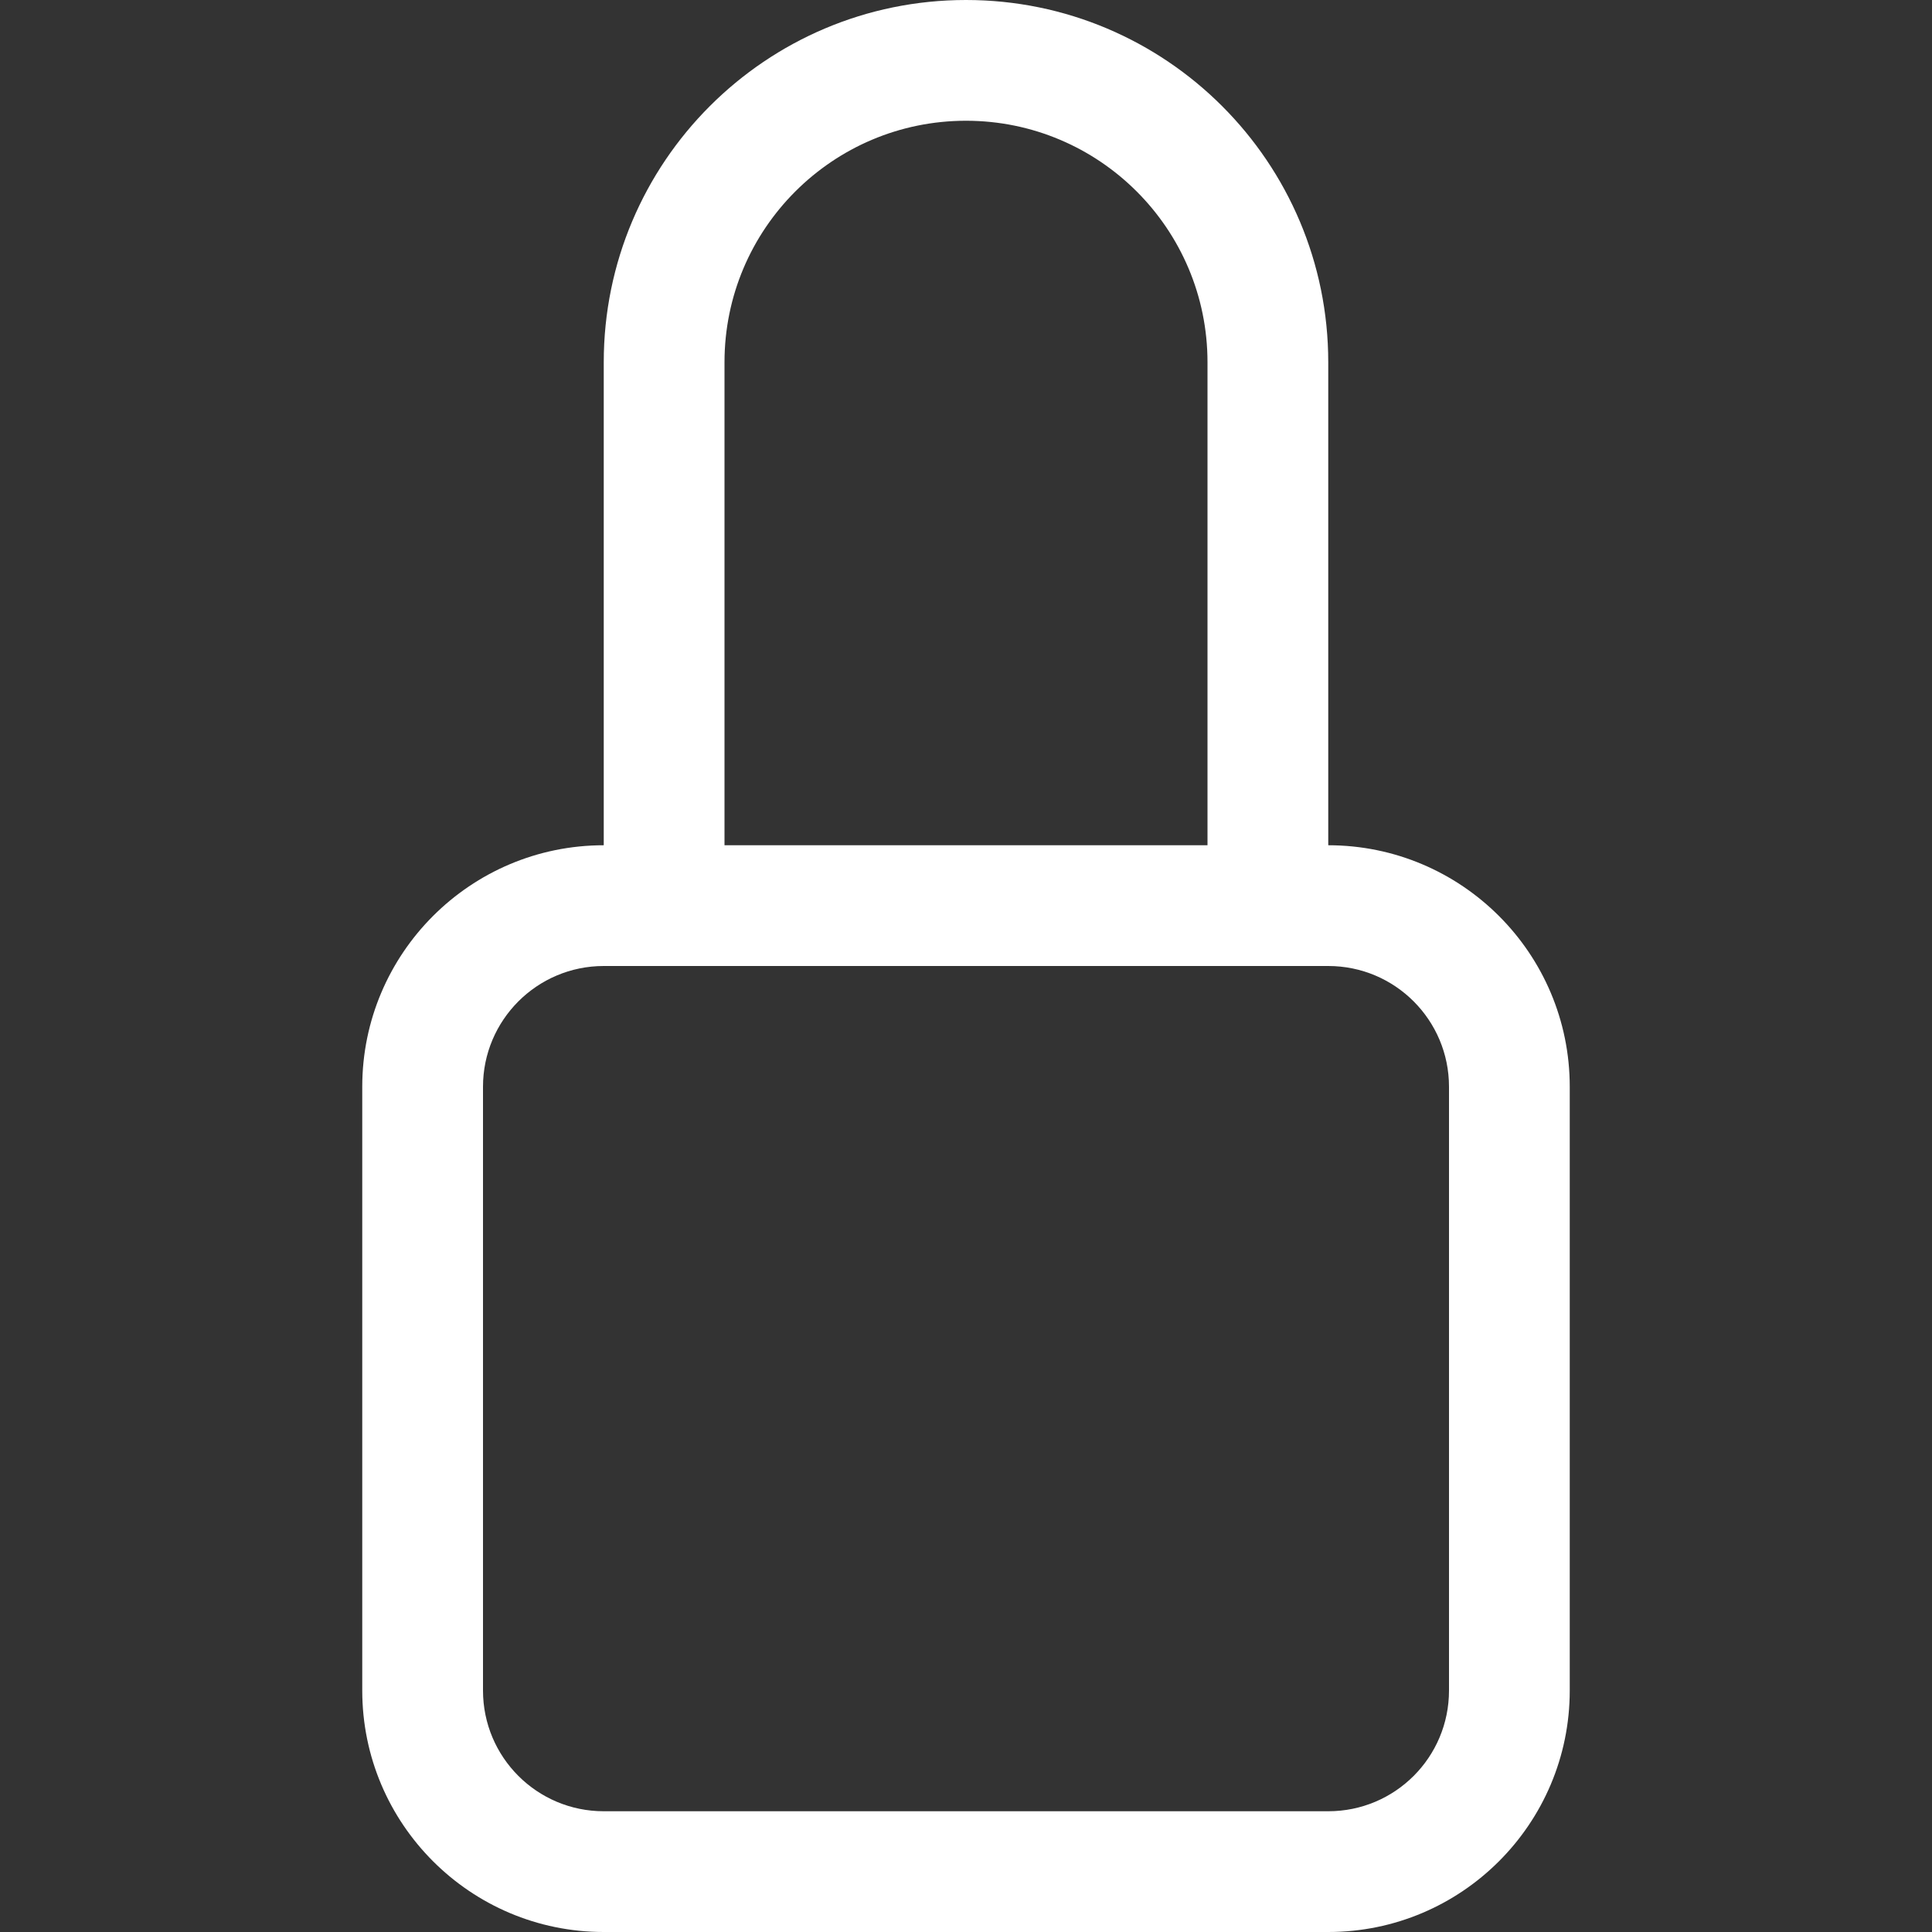
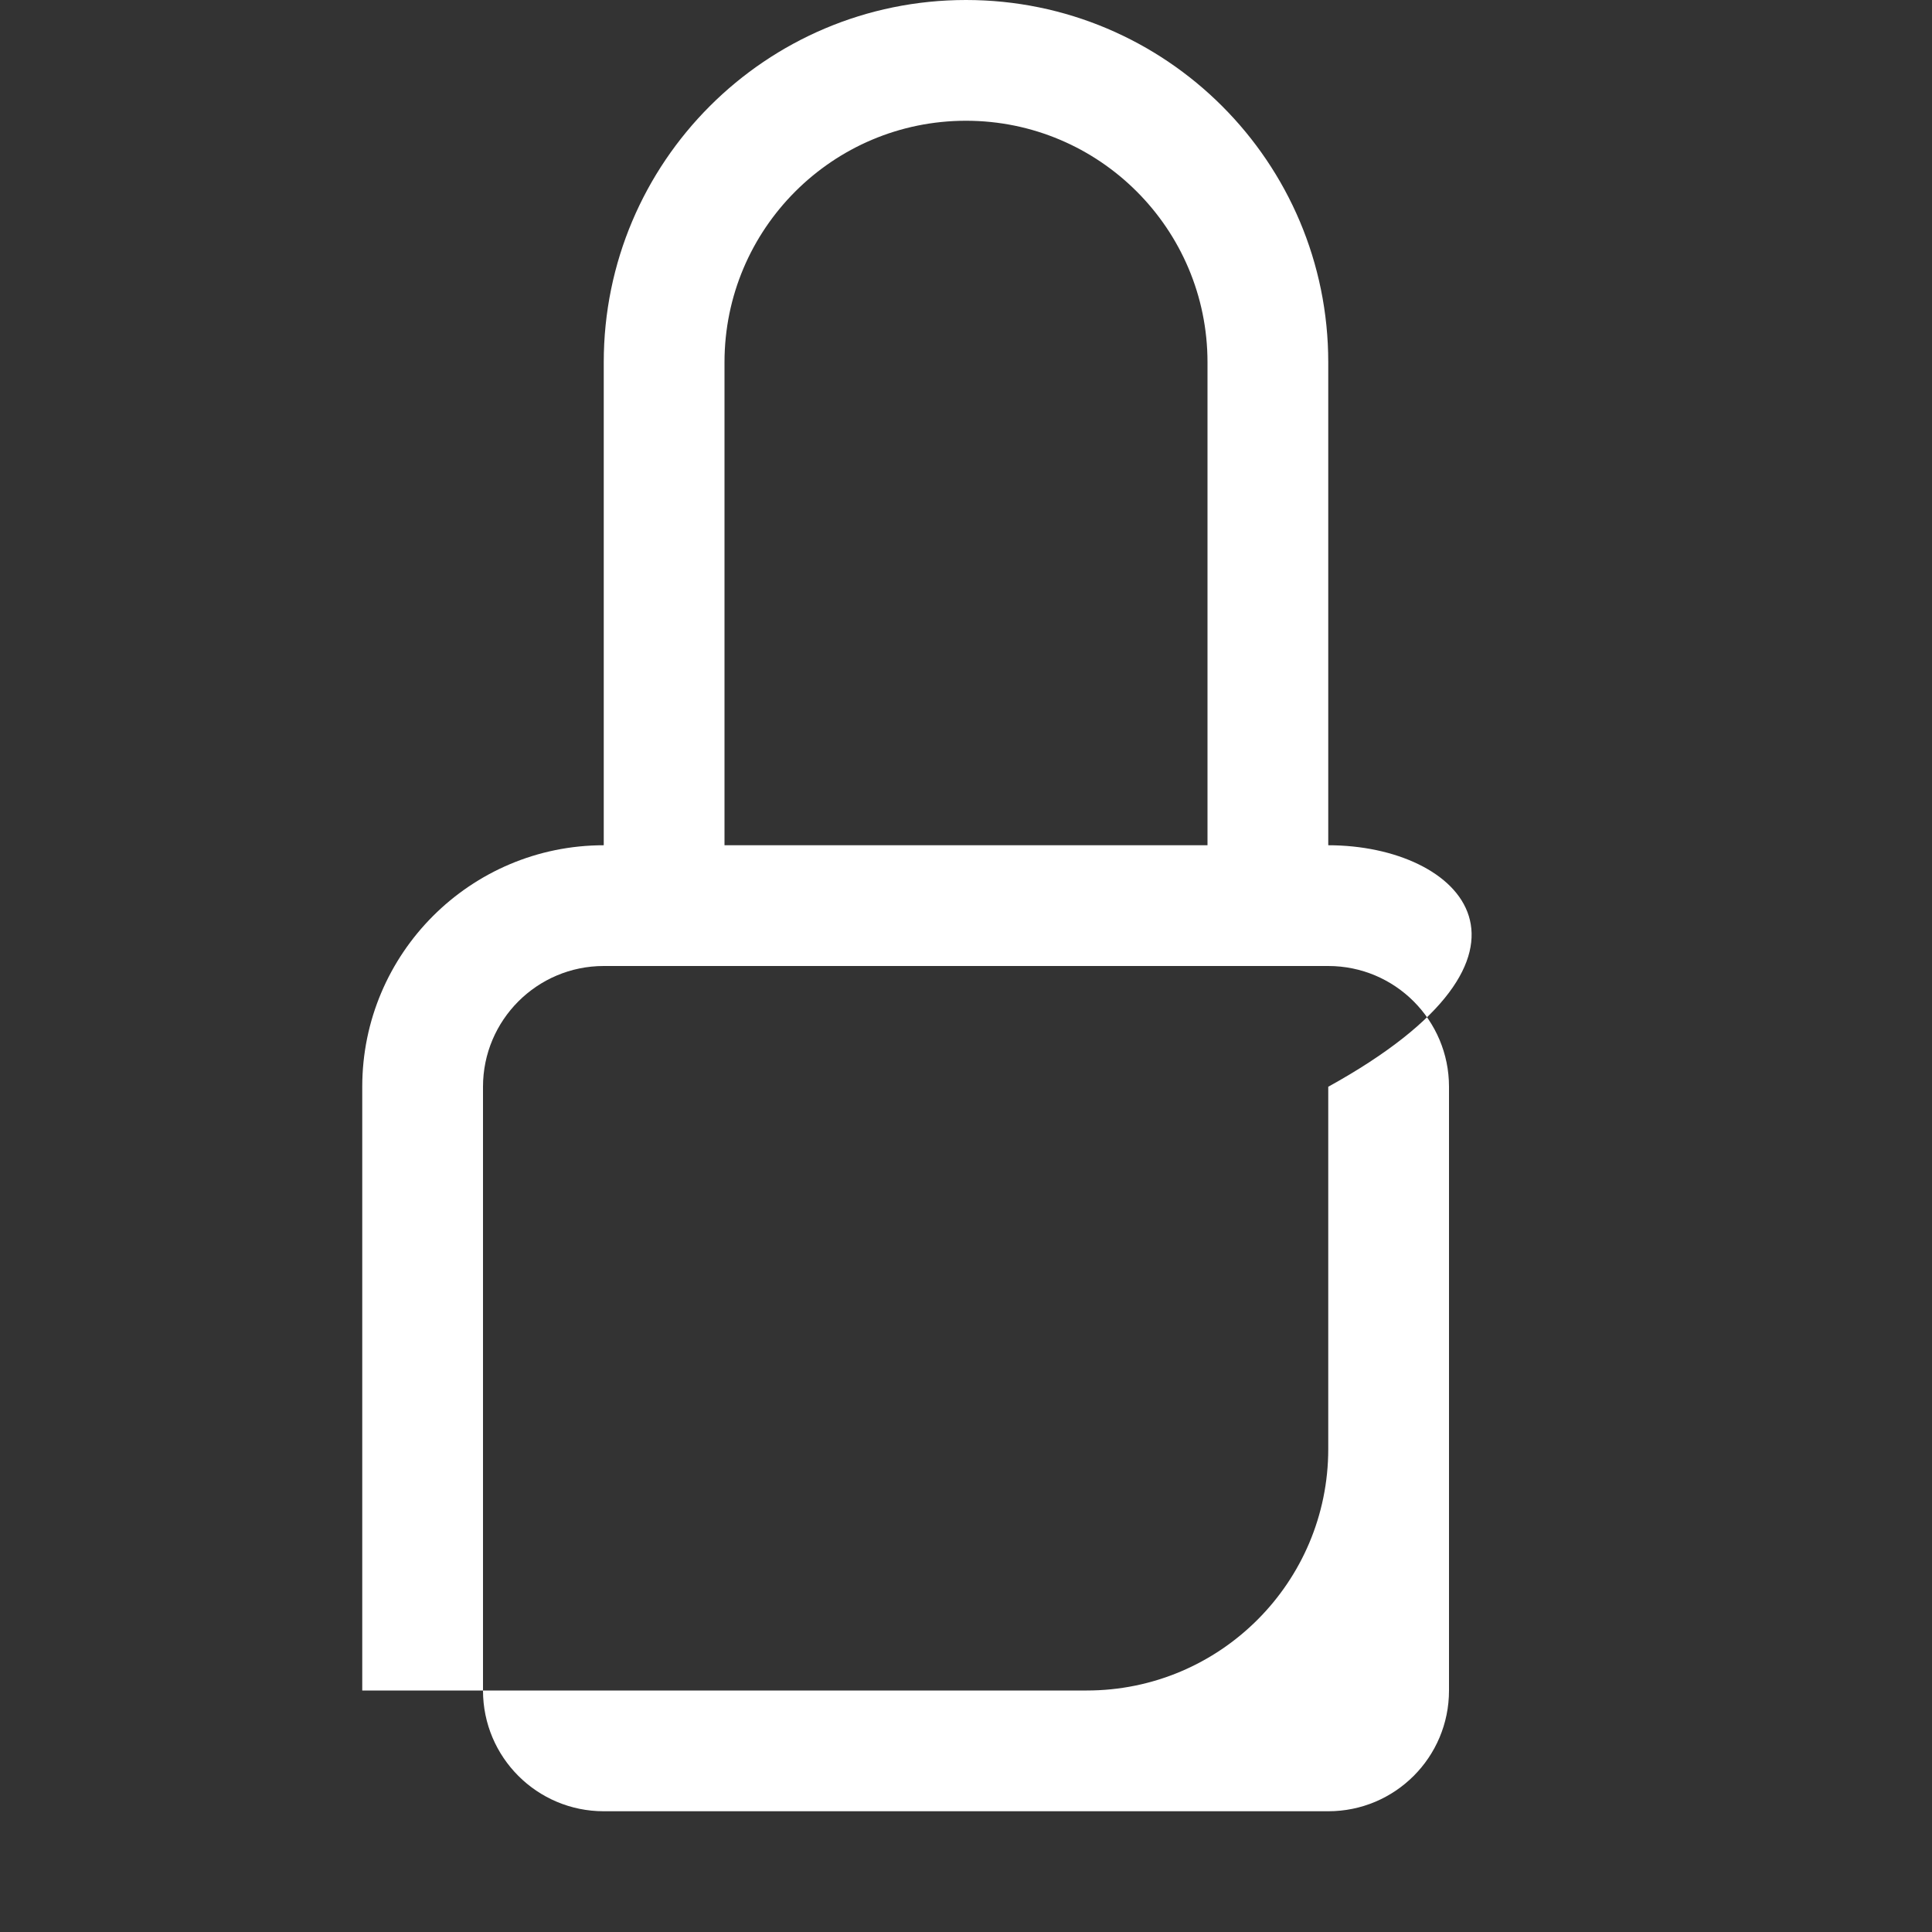
<svg xmlns="http://www.w3.org/2000/svg" version="1.1" id="Livello_1" x="0px" y="0px" width="16px" height="16px" viewBox="0 0 16 16" enable-background="new 0 0 16 16" xml:space="preserve">
  <rect x="0" y="0" width="16" height="16" fill="#333333" stroke="none" />
-   <path fill="#FFFFFF" d="M8,1c1.104,0,2,0.896,2,2v4H6V3C6,1.896,6.896,1,8,1 M11,7V3c0-1.657-1.344-3-3-3C6.343,0,5,1.343,5,3v4  C3.896,7,3,7.896,3,9v5c0,1.104,0.896,2,2,2h6c1.104,0,2-0.896,2-2V9C13,7.896,12.104,7,11,7 M5,8h6c0.553,0,1,0.448,1,1v5  c0,0.553-0.447,1-1,1H5c-0.552,0-1-0.447-1-1V9C4,8.448,4.448,8,5,8" />
+   <path fill="#FFFFFF" d="M8,1c1.104,0,2,0.896,2,2v4H6V3C6,1.896,6.896,1,8,1 M11,7V3c0-1.657-1.344-3-3-3C6.343,0,5,1.343,5,3v4  C3.896,7,3,7.896,3,9v5h6c1.104,0,2-0.896,2-2V9C13,7.896,12.104,7,11,7 M5,8h6c0.553,0,1,0.448,1,1v5  c0,0.553-0.447,1-1,1H5c-0.552,0-1-0.447-1-1V9C4,8.448,4.448,8,5,8" />
</svg>